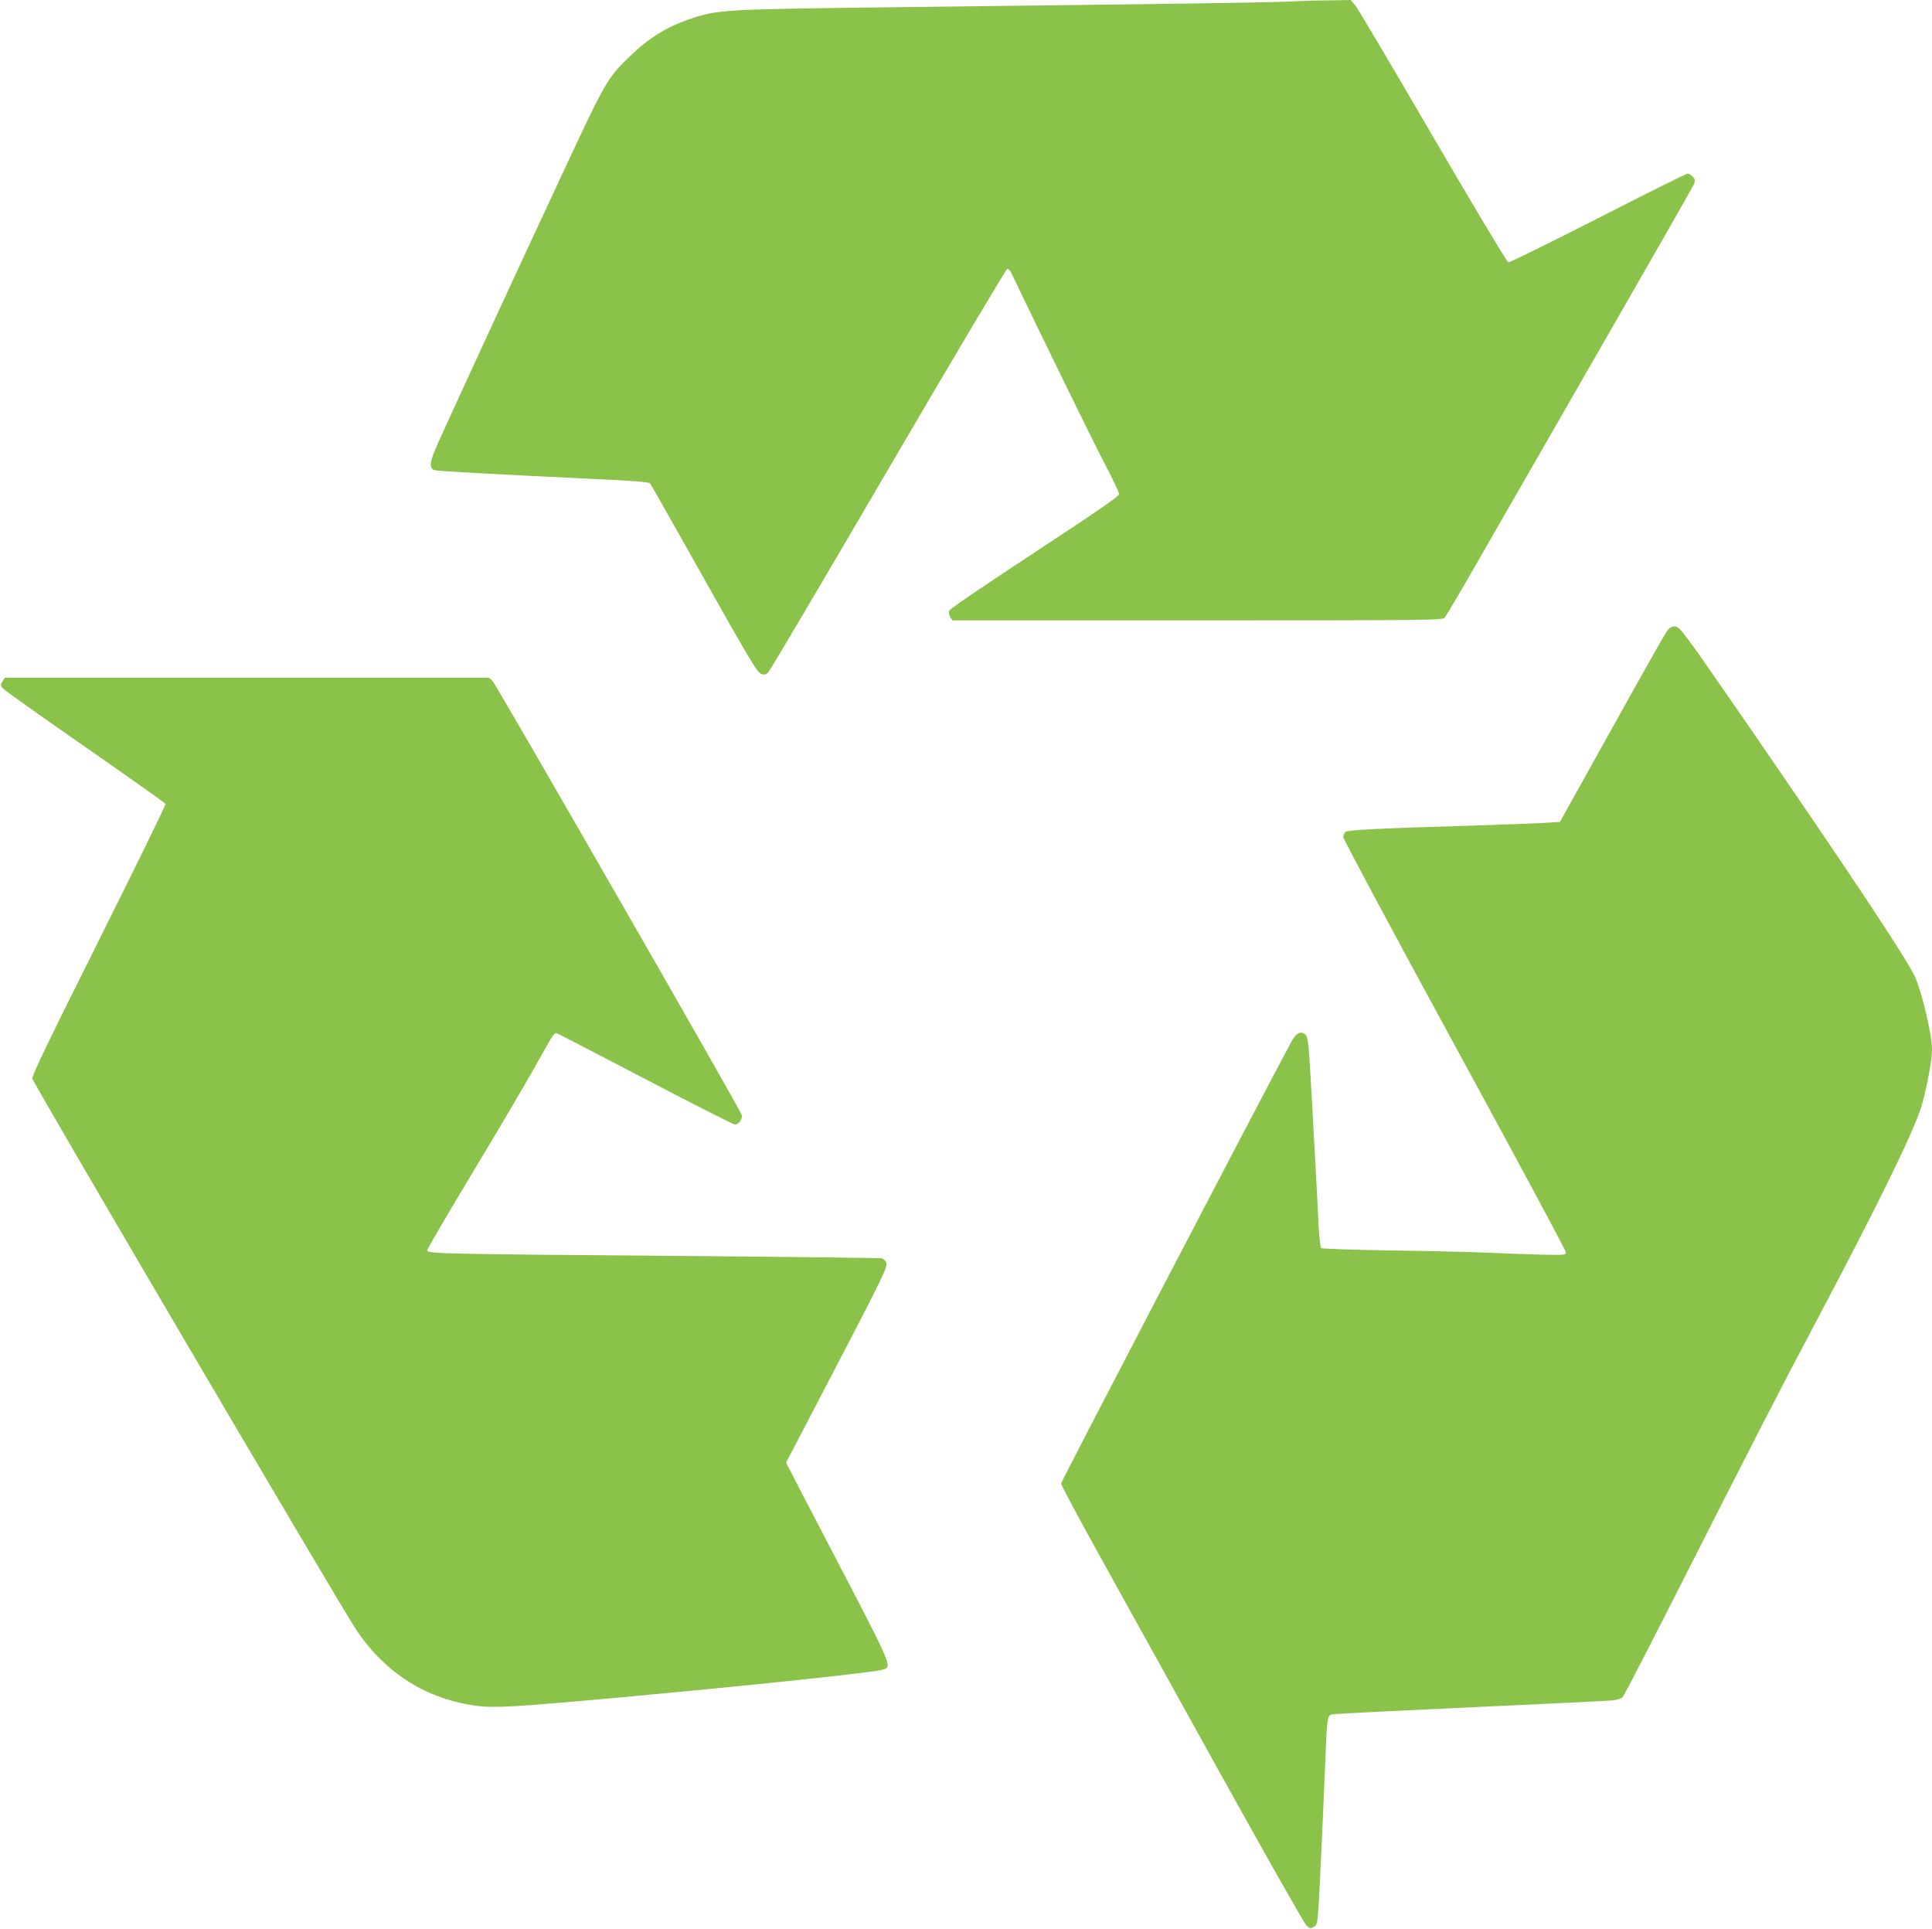
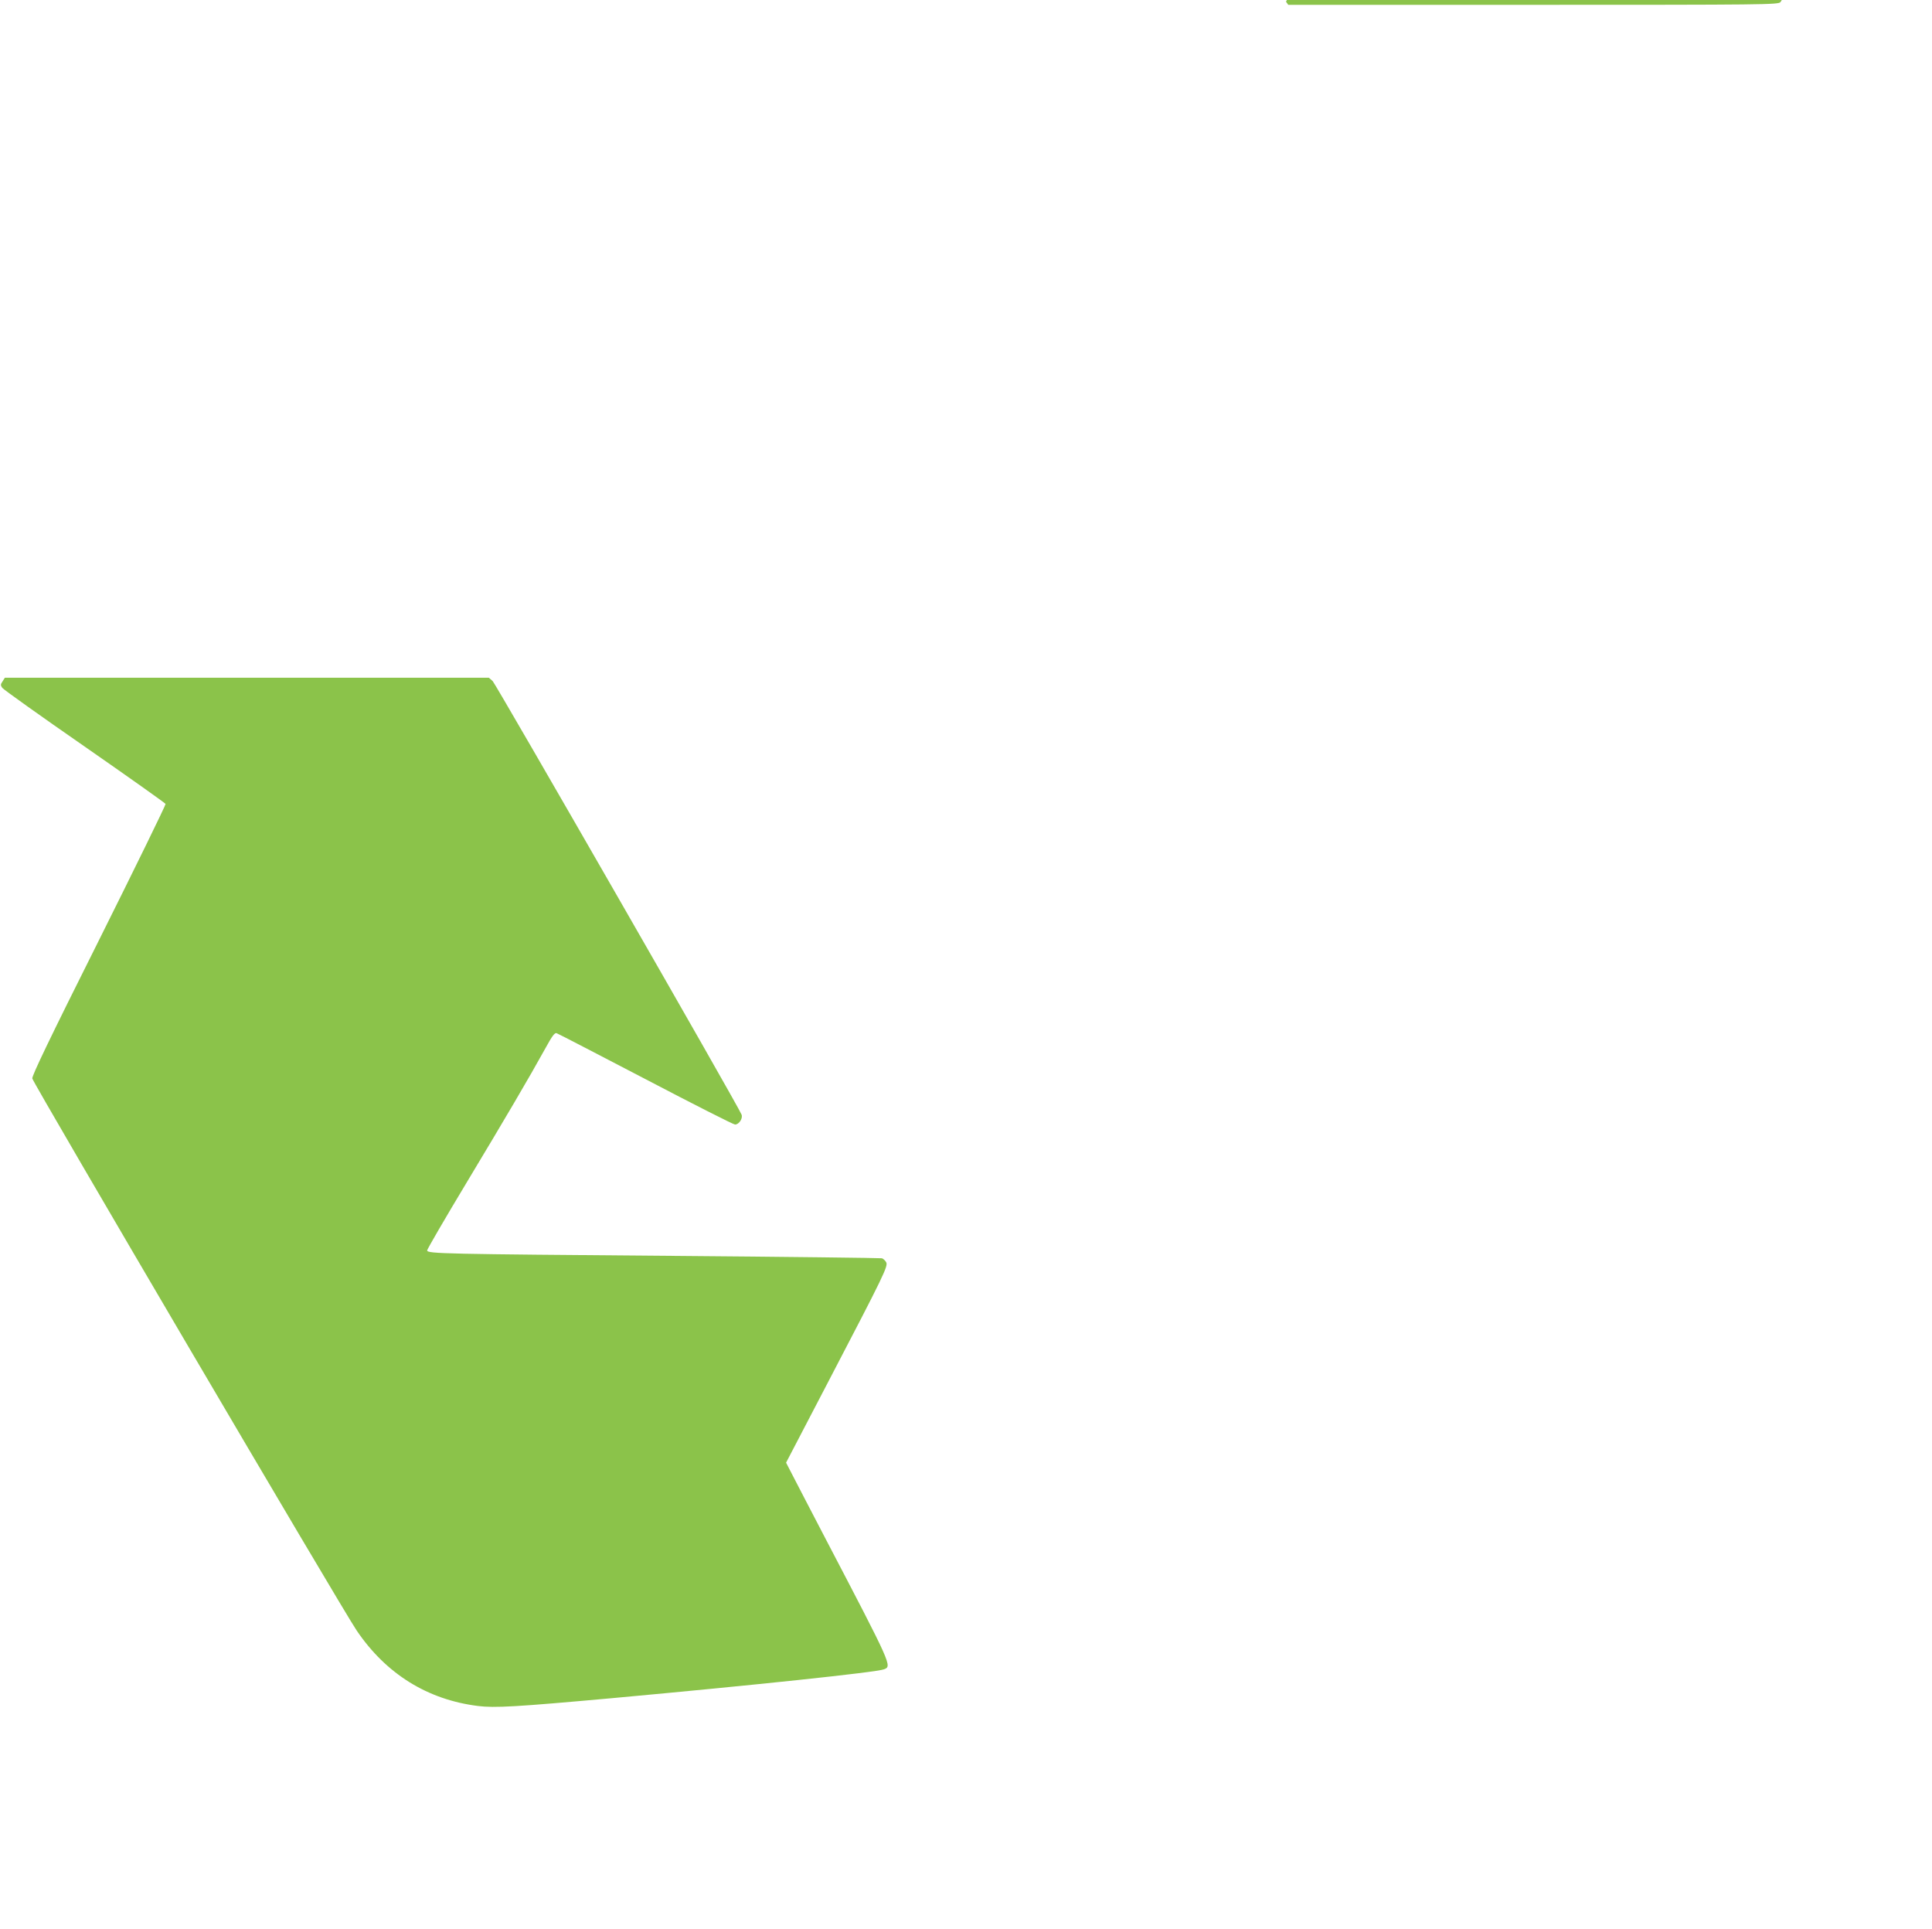
<svg xmlns="http://www.w3.org/2000/svg" version="1.0" width="1280pt" height="1278pt" viewBox="0 0 1280 1278" preserveAspectRatio="xMidYMid meet">
  <g transform="translate(0,1278) scale(0.1,-0.1)" fill="#8bc34a" stroke="none">
-     <path d="M8520 12769 c-182 -7 -670 -14 -2785 -39 -916 -12 -983 -16 -1147 -70 -168 -56 -284 -127 -415 -253 -145 -139 -164 -171 -420 -720 -340 -727 -829 -1788 -870 -1886 -36 -86 -38 -123 -7 -135 18 -7 361 -26 993 -56 311 -14 428 -23 437 -32 6 -7 116 -200 244 -428 420 -748 465 -824 494 -835 21 -7 30 -5 46 11 11 10 368 615 794 1344 426 729 781 1326 789 1328 7 1 18 -8 24 -20 192 -401 526 -1084 608 -1243 61 -115 110 -218 110 -229 0 -13 -151 -117 -559 -385 -350 -230 -562 -374 -567 -387 -5 -14 -2 -29 7 -43 l15 -21 1623 0 c1533 0 1624 1 1638 18 8 9 112 186 230 392 118 206 484 843 813 1415 329 572 603 1052 609 1067 8 22 7 31 -9 47 -10 12 -25 21 -34 21 -8 0 -276 -133 -594 -296 -318 -162 -586 -294 -594 -292 -9 2 -233 377 -499 833 -266 457 -497 847 -514 868 l-31 37 -117 -2 c-64 0 -205 -4 -312 -9z" />
-     <path d="M11057 8615 c-17 -16 -80 -127 -457 -804 l-265 -476 -105 -7 c-58 -3 -278 -11 -490 -18 -576 -17 -811 -28 -826 -41 -8 -6 -14 -22 -14 -36 0 -13 332 -633 737 -1376 405 -744 737 -1361 737 -1372 1 -19 -4 -20 -154 -17 -85 2 -249 8 -365 13 -115 5 -408 12 -650 15 -242 4 -445 11 -451 15 -6 5 -14 68 -18 150 -3 78 -11 218 -16 313 -5 94 -19 342 -30 551 -19 340 -23 382 -40 399 -29 29 -62 15 -92 -41 -221 -411 -1528 -2918 -1528 -2931 0 -10 110 -216 244 -458 134 -241 494 -891 800 -1444 307 -553 568 -1015 582 -1027 21 -19 28 -21 44 -11 34 21 29 -25 60 623 5 116 14 325 20 465 14 335 11 318 63 324 23 3 436 24 917 46 481 22 897 42 924 45 30 3 57 12 67 22 9 10 189 358 399 773 442 872 644 1266 885 1720 395 746 633 1230 690 1405 35 108 75 315 75 391 0 97 -63 368 -112 481 -46 107 -447 711 -1096 1653 -444 644 -463 670 -497 670 -13 0 -30 -7 -38 -15z" />
+     <path d="M8520 12769 l15 -21 1623 0 c1533 0 1624 1 1638 18 8 9 112 186 230 392 118 206 484 843 813 1415 329 572 603 1052 609 1067 8 22 7 31 -9 47 -10 12 -25 21 -34 21 -8 0 -276 -133 -594 -296 -318 -162 -586 -294 -594 -292 -9 2 -233 377 -499 833 -266 457 -497 847 -514 868 l-31 37 -117 -2 c-64 0 -205 -4 -312 -9z" />
    <path d="M17 8266 c-14 -20 -14 -26 -2 -43 8 -11 253 -186 546 -389 292 -203 533 -374 536 -380 2 -6 -197 -413 -442 -904 -326 -651 -445 -899 -441 -915 10 -39 2054 -3518 2149 -3657 195 -288 469 -458 803 -500 111 -14 251 -6 892 52 939 86 1748 171 1799 191 54 20 51 26 -387 864 -92 176 -188 362 -214 412 l-48 93 280 537 c372 713 397 765 383 791 -6 11 -19 23 -28 26 -10 2 -637 10 -1393 16 -1507 12 -1620 14 -1620 36 0 8 118 211 263 452 258 429 409 686 522 890 44 81 61 102 73 97 10 -3 275 -141 590 -305 315 -165 581 -300 592 -300 26 0 53 41 43 66 -20 54 -1628 2852 -1649 2872 l-25 22 -1603 0 -1604 0 -15 -24z" />
  </g>
</svg>